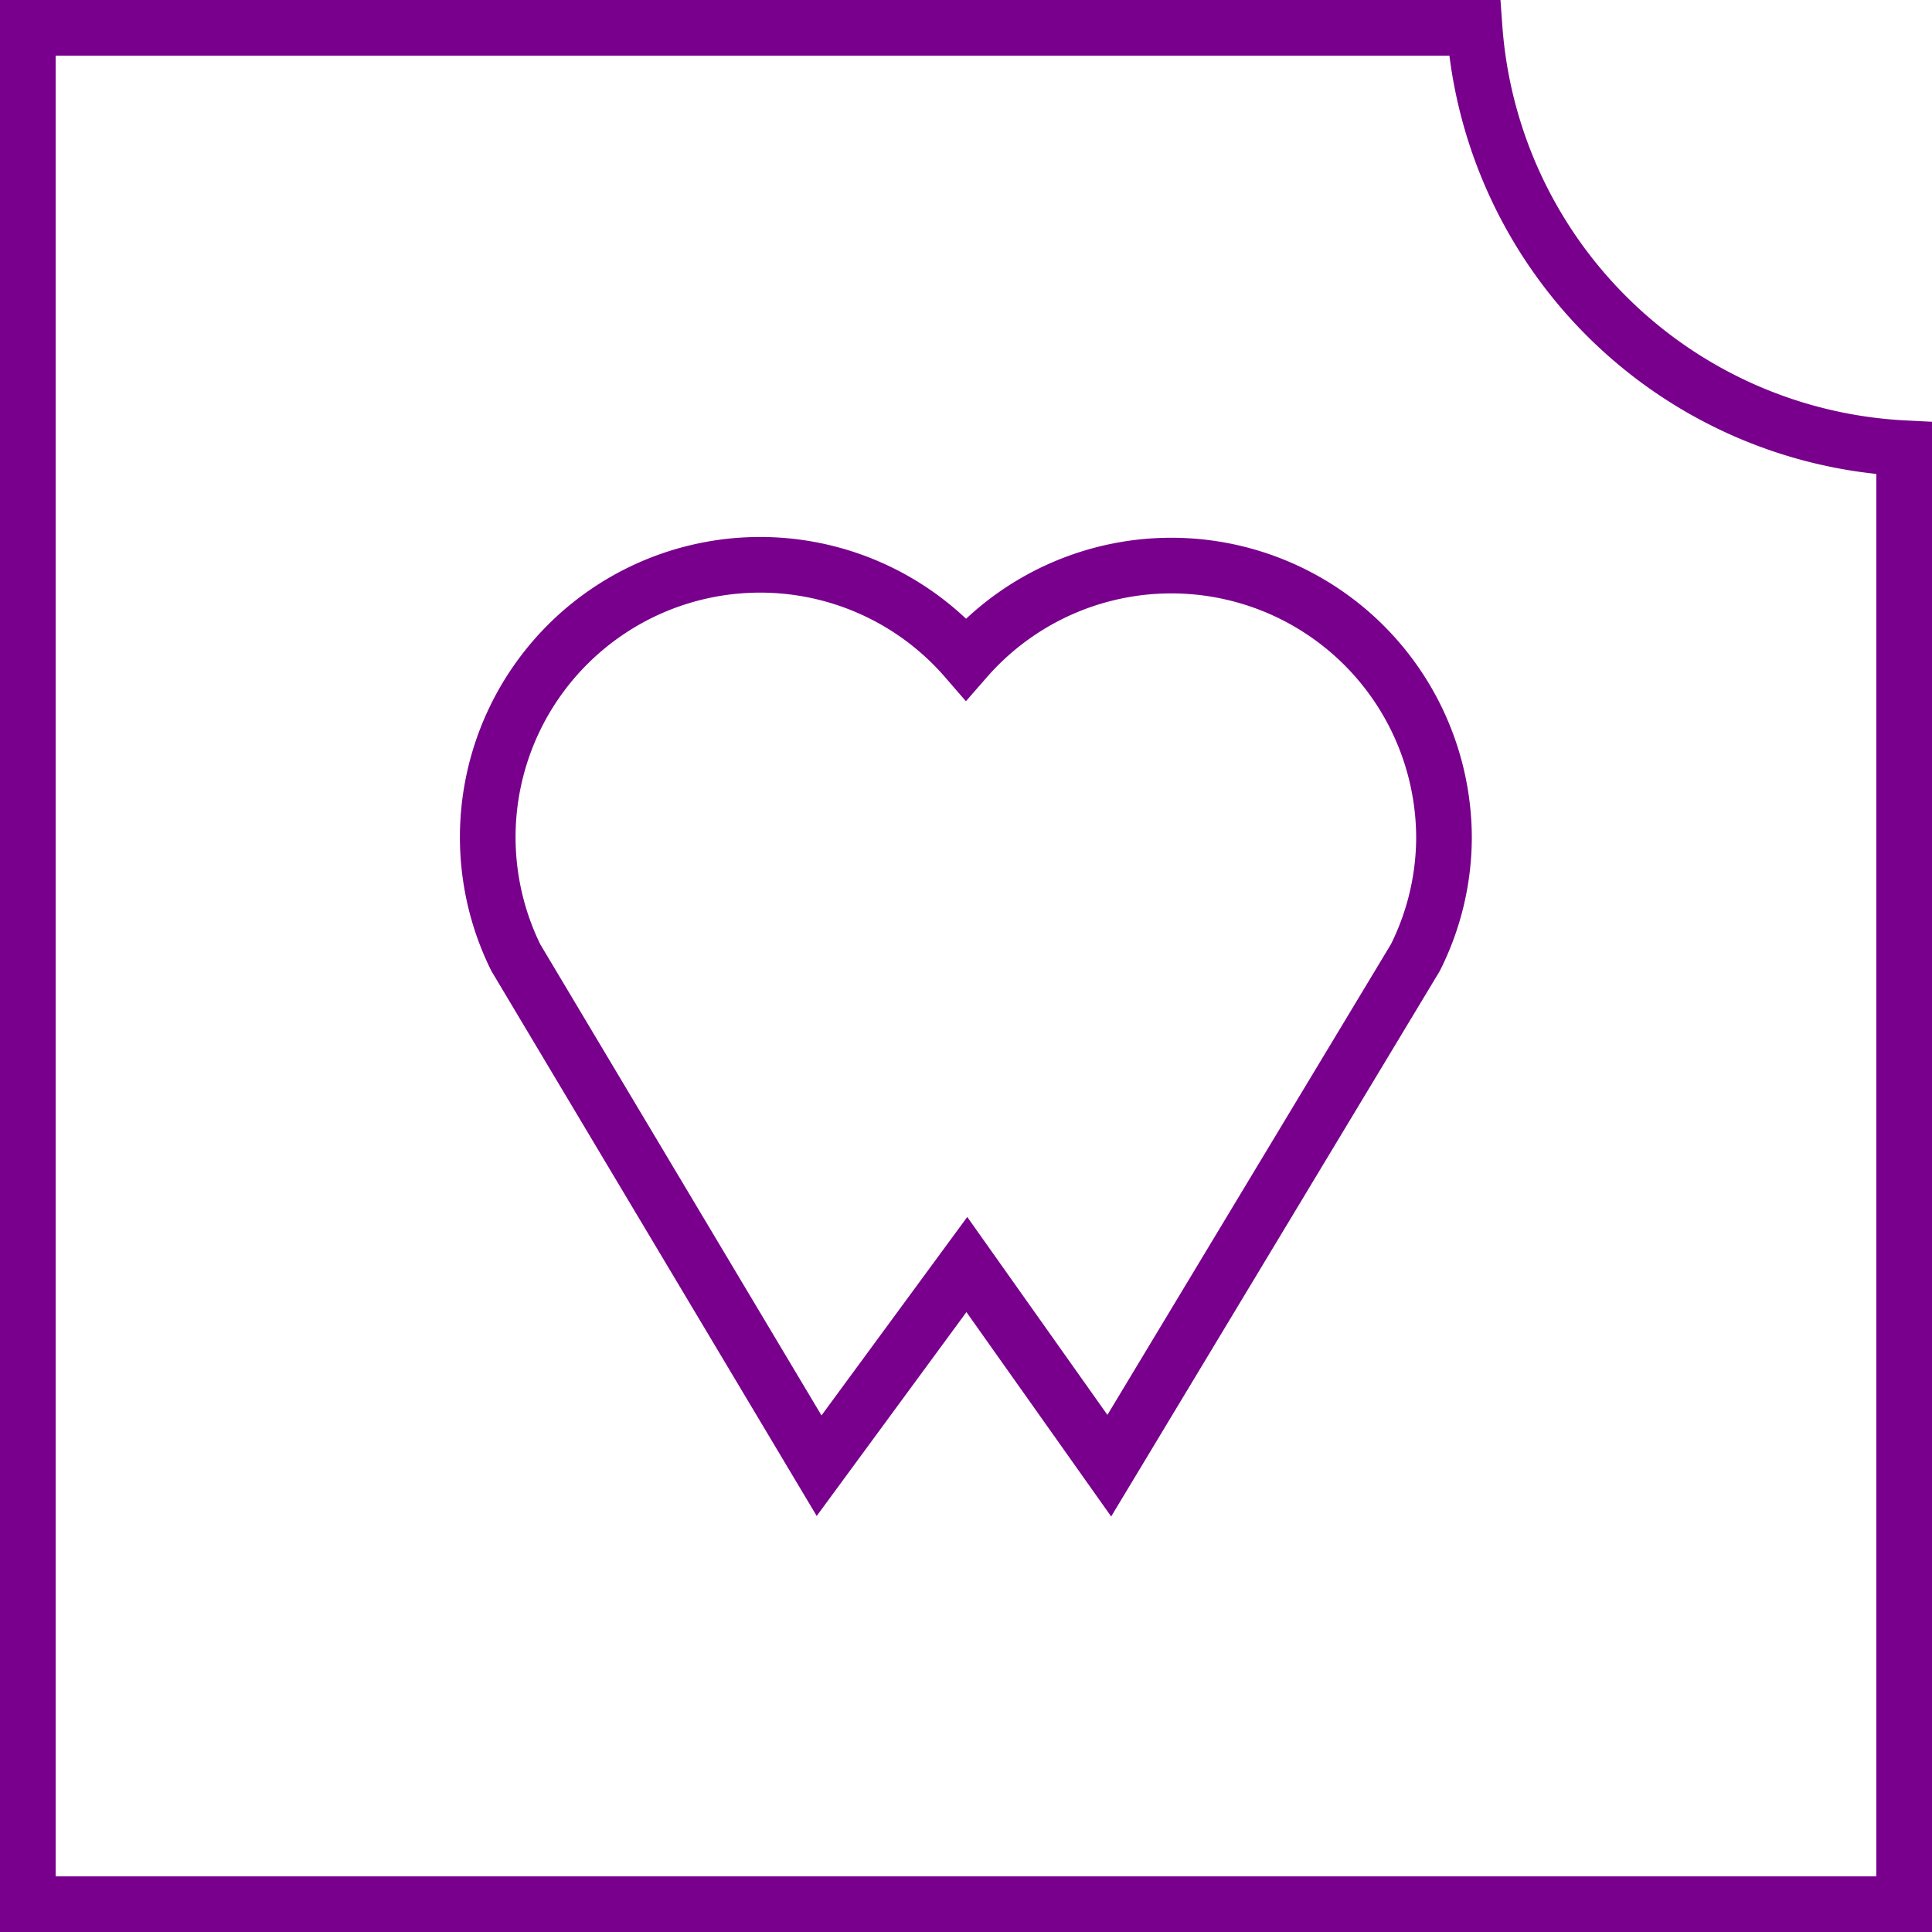
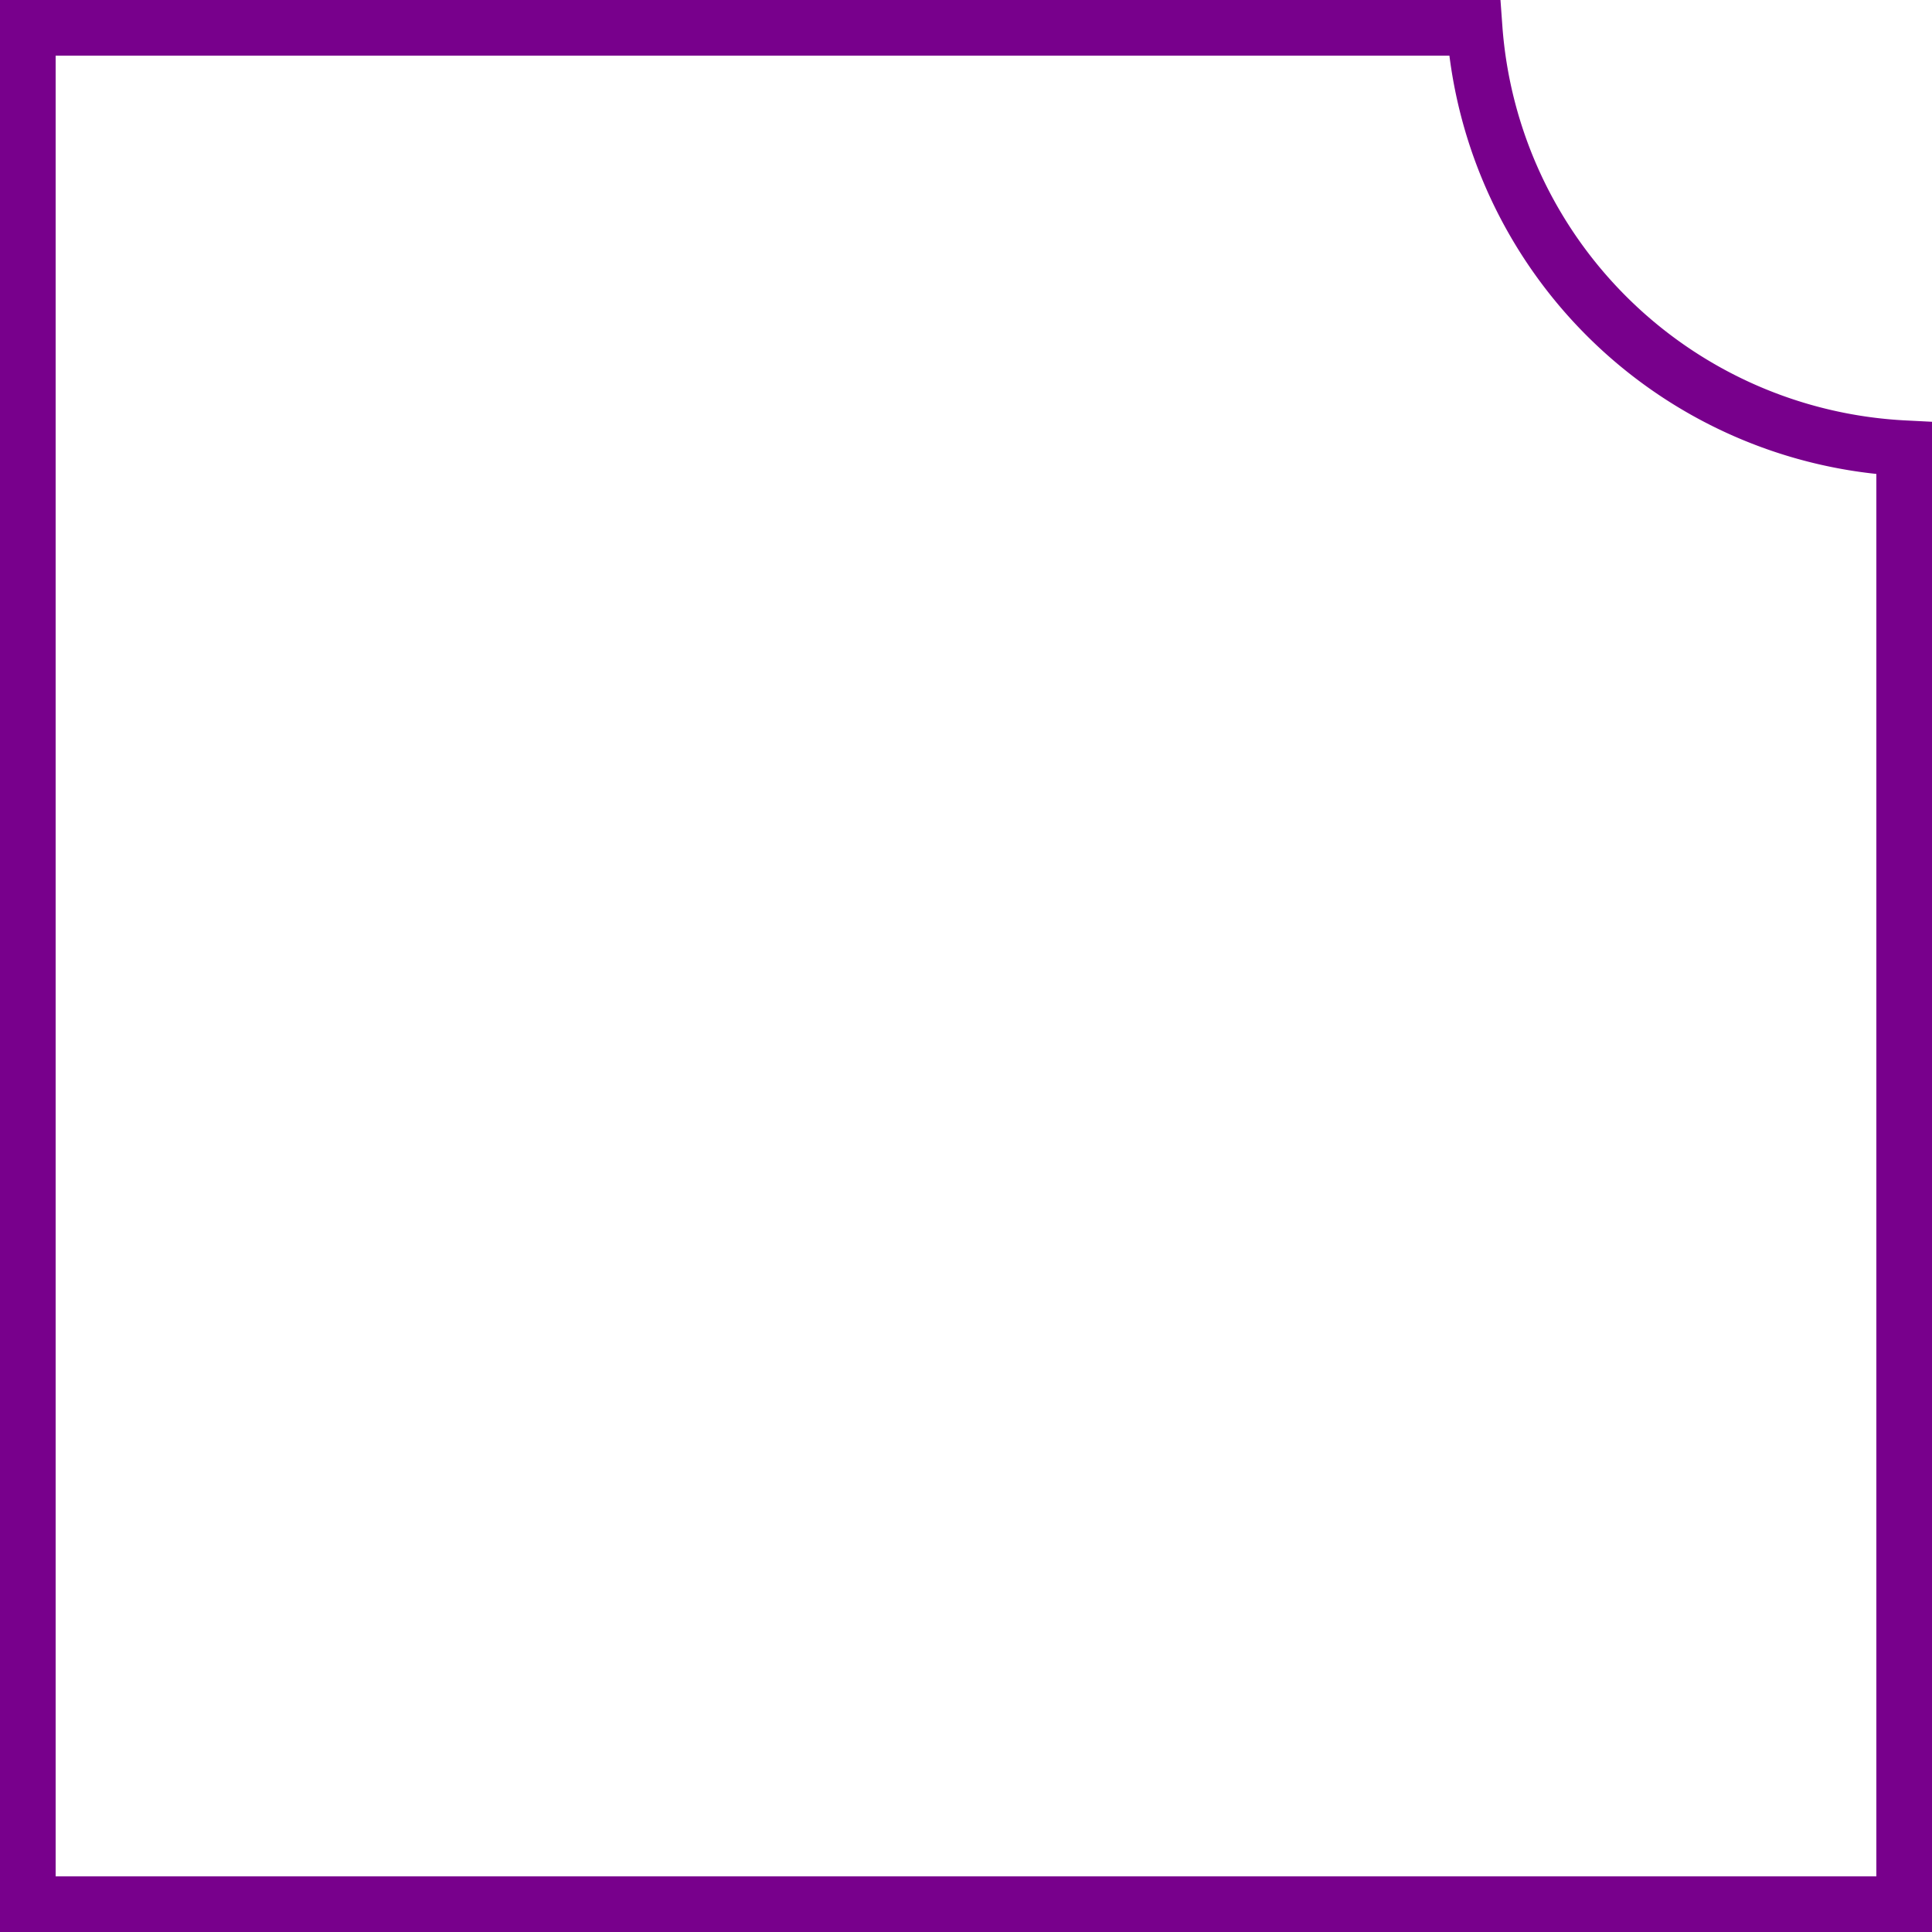
<svg xmlns="http://www.w3.org/2000/svg" viewBox="0 0 69.44 69.44">
  <defs>
    <style>.cls-1{fill:none;stroke:#78008c;stroke-miterlimit:10;stroke-width:2px;}</style>
  </defs>
  <g id="Layer_2" data-name="Layer 2">
    <g id="Layer_1-2" data-name="Layer 1">
      <path class="cls-1" d="M53,1H1V68.44H68.44V16.11A16.31,16.31,0,0,1,53,1Z" />
-       <path class="cls-1" d="M51.9,30.12a9.8,9.8,0,0,0-17.18-6.44A9.79,9.79,0,0,0,18.54,34.42l10.9,18.26,5.31-7.23,5.12,7.23,11-18.26A9.68,9.68,0,0,0,51.9,30.12Z" />
    </g>
  </g>
</svg>